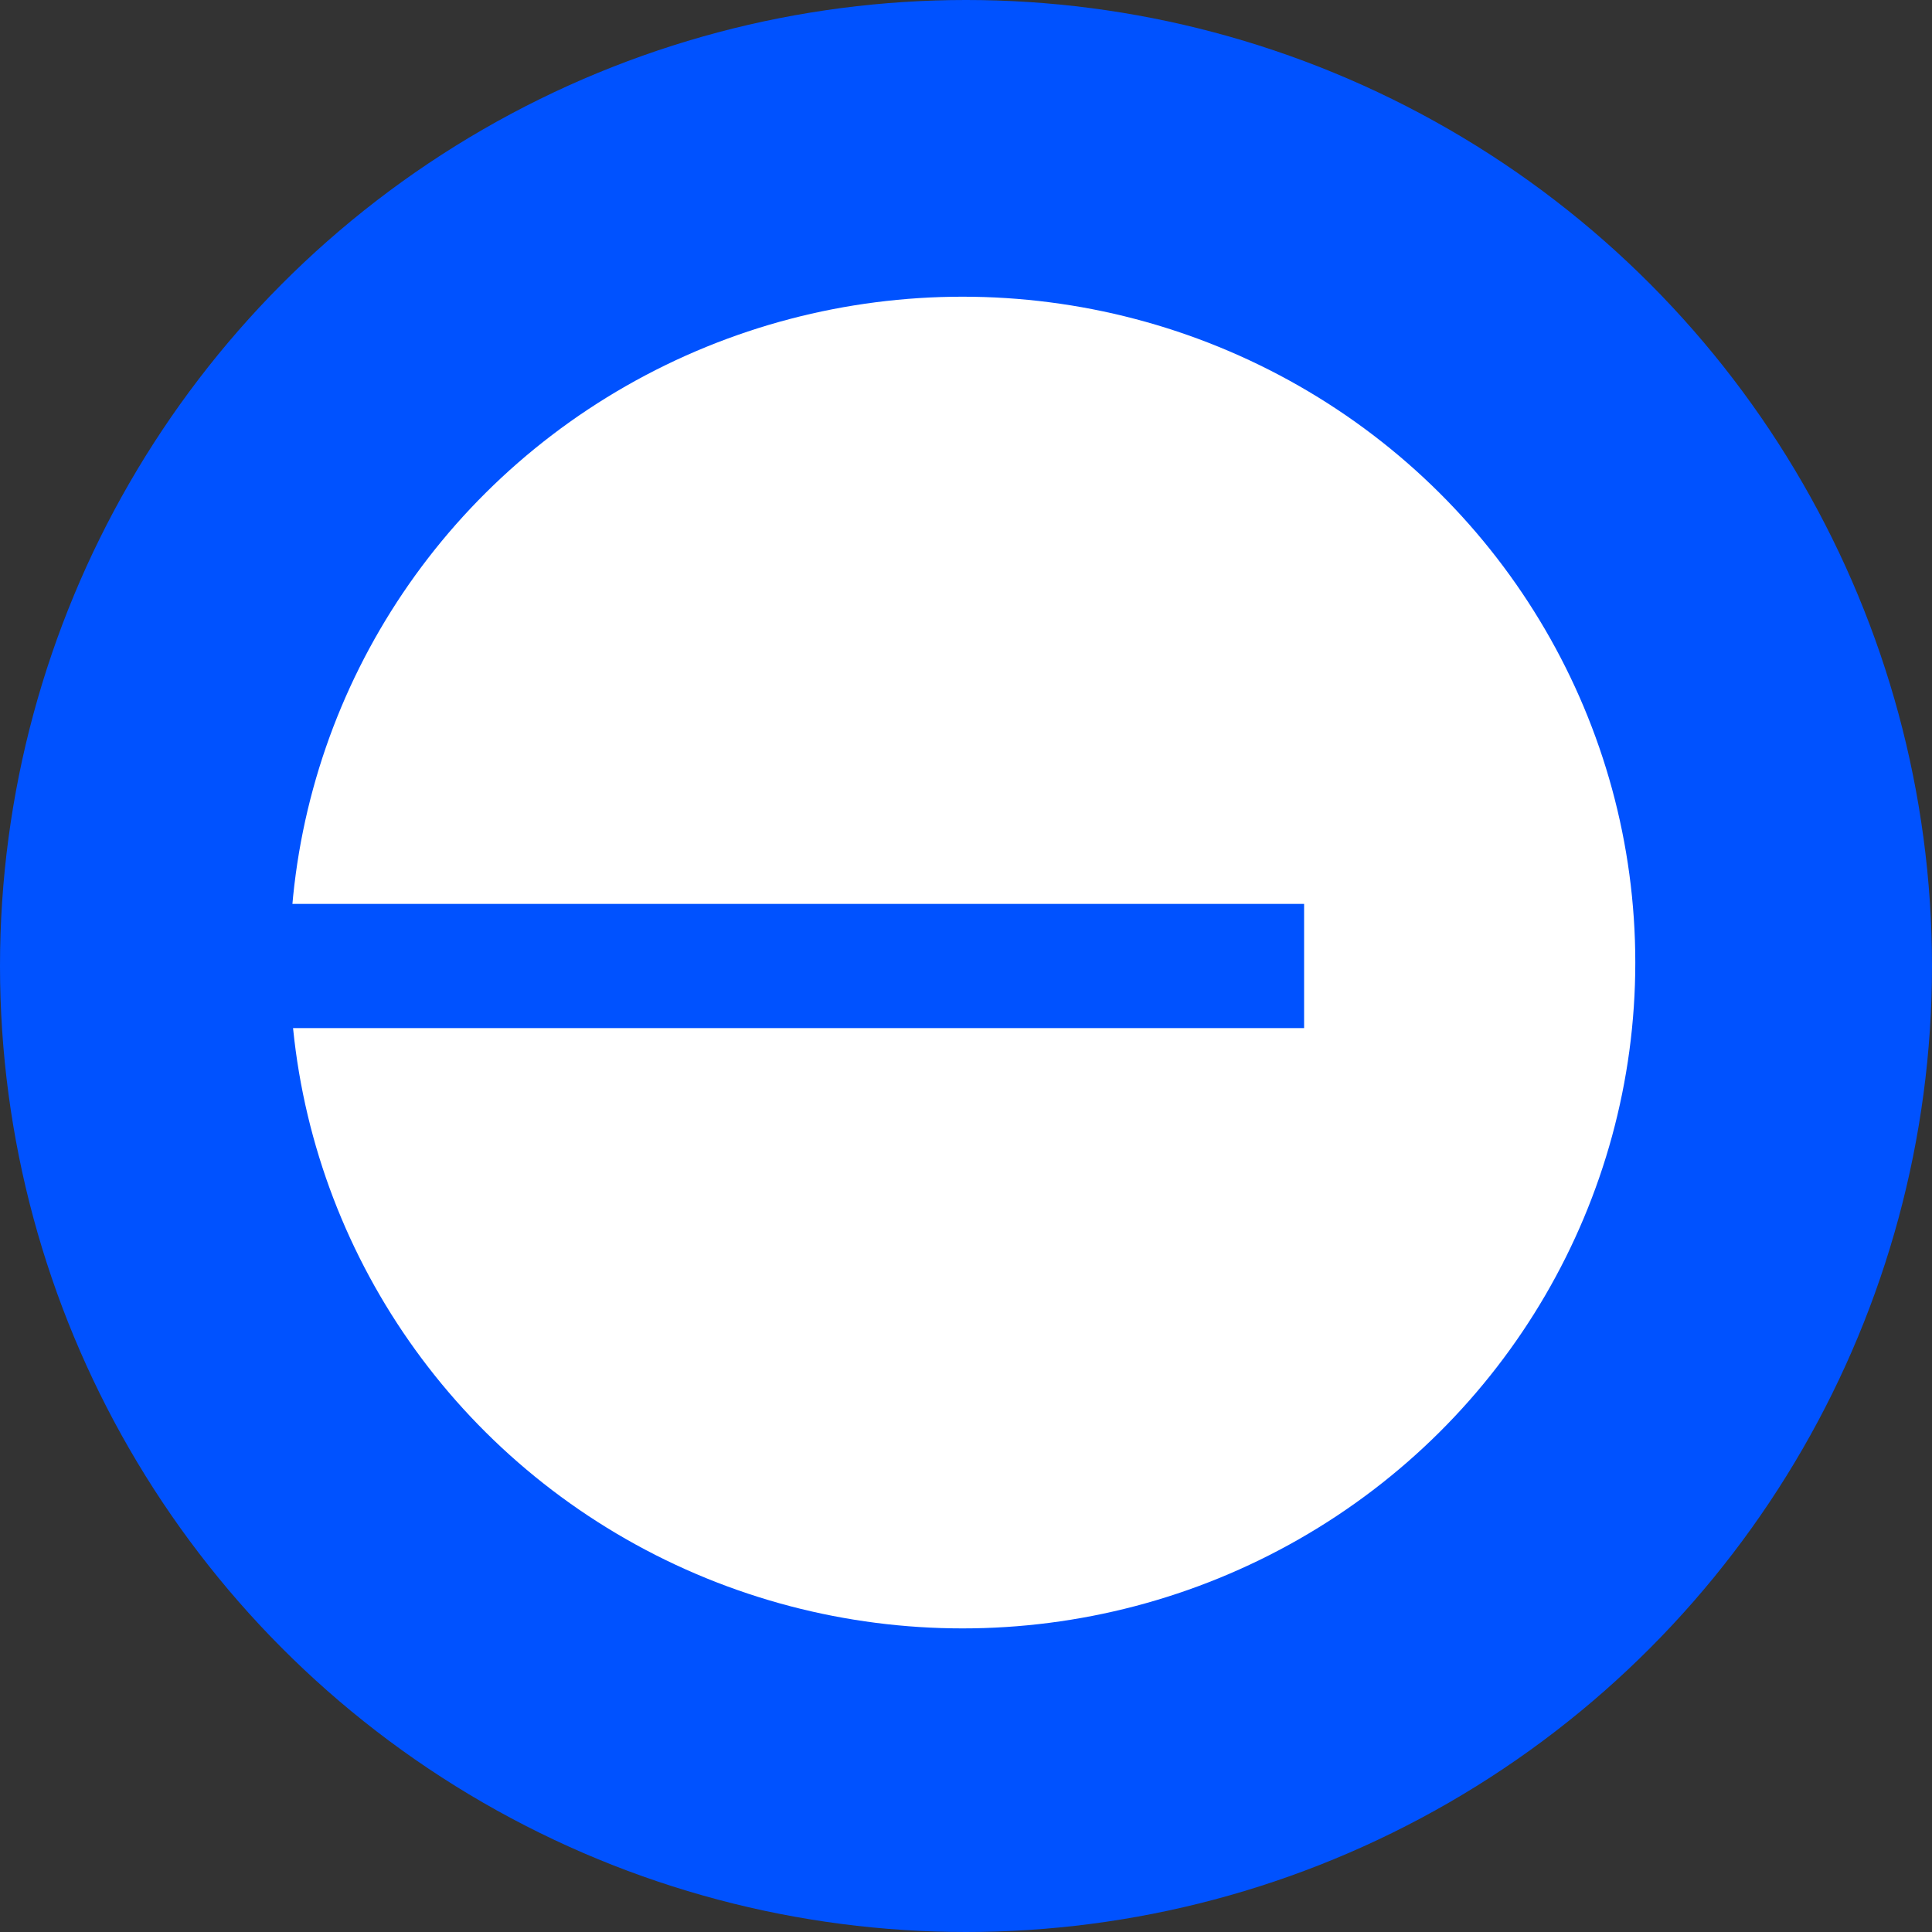
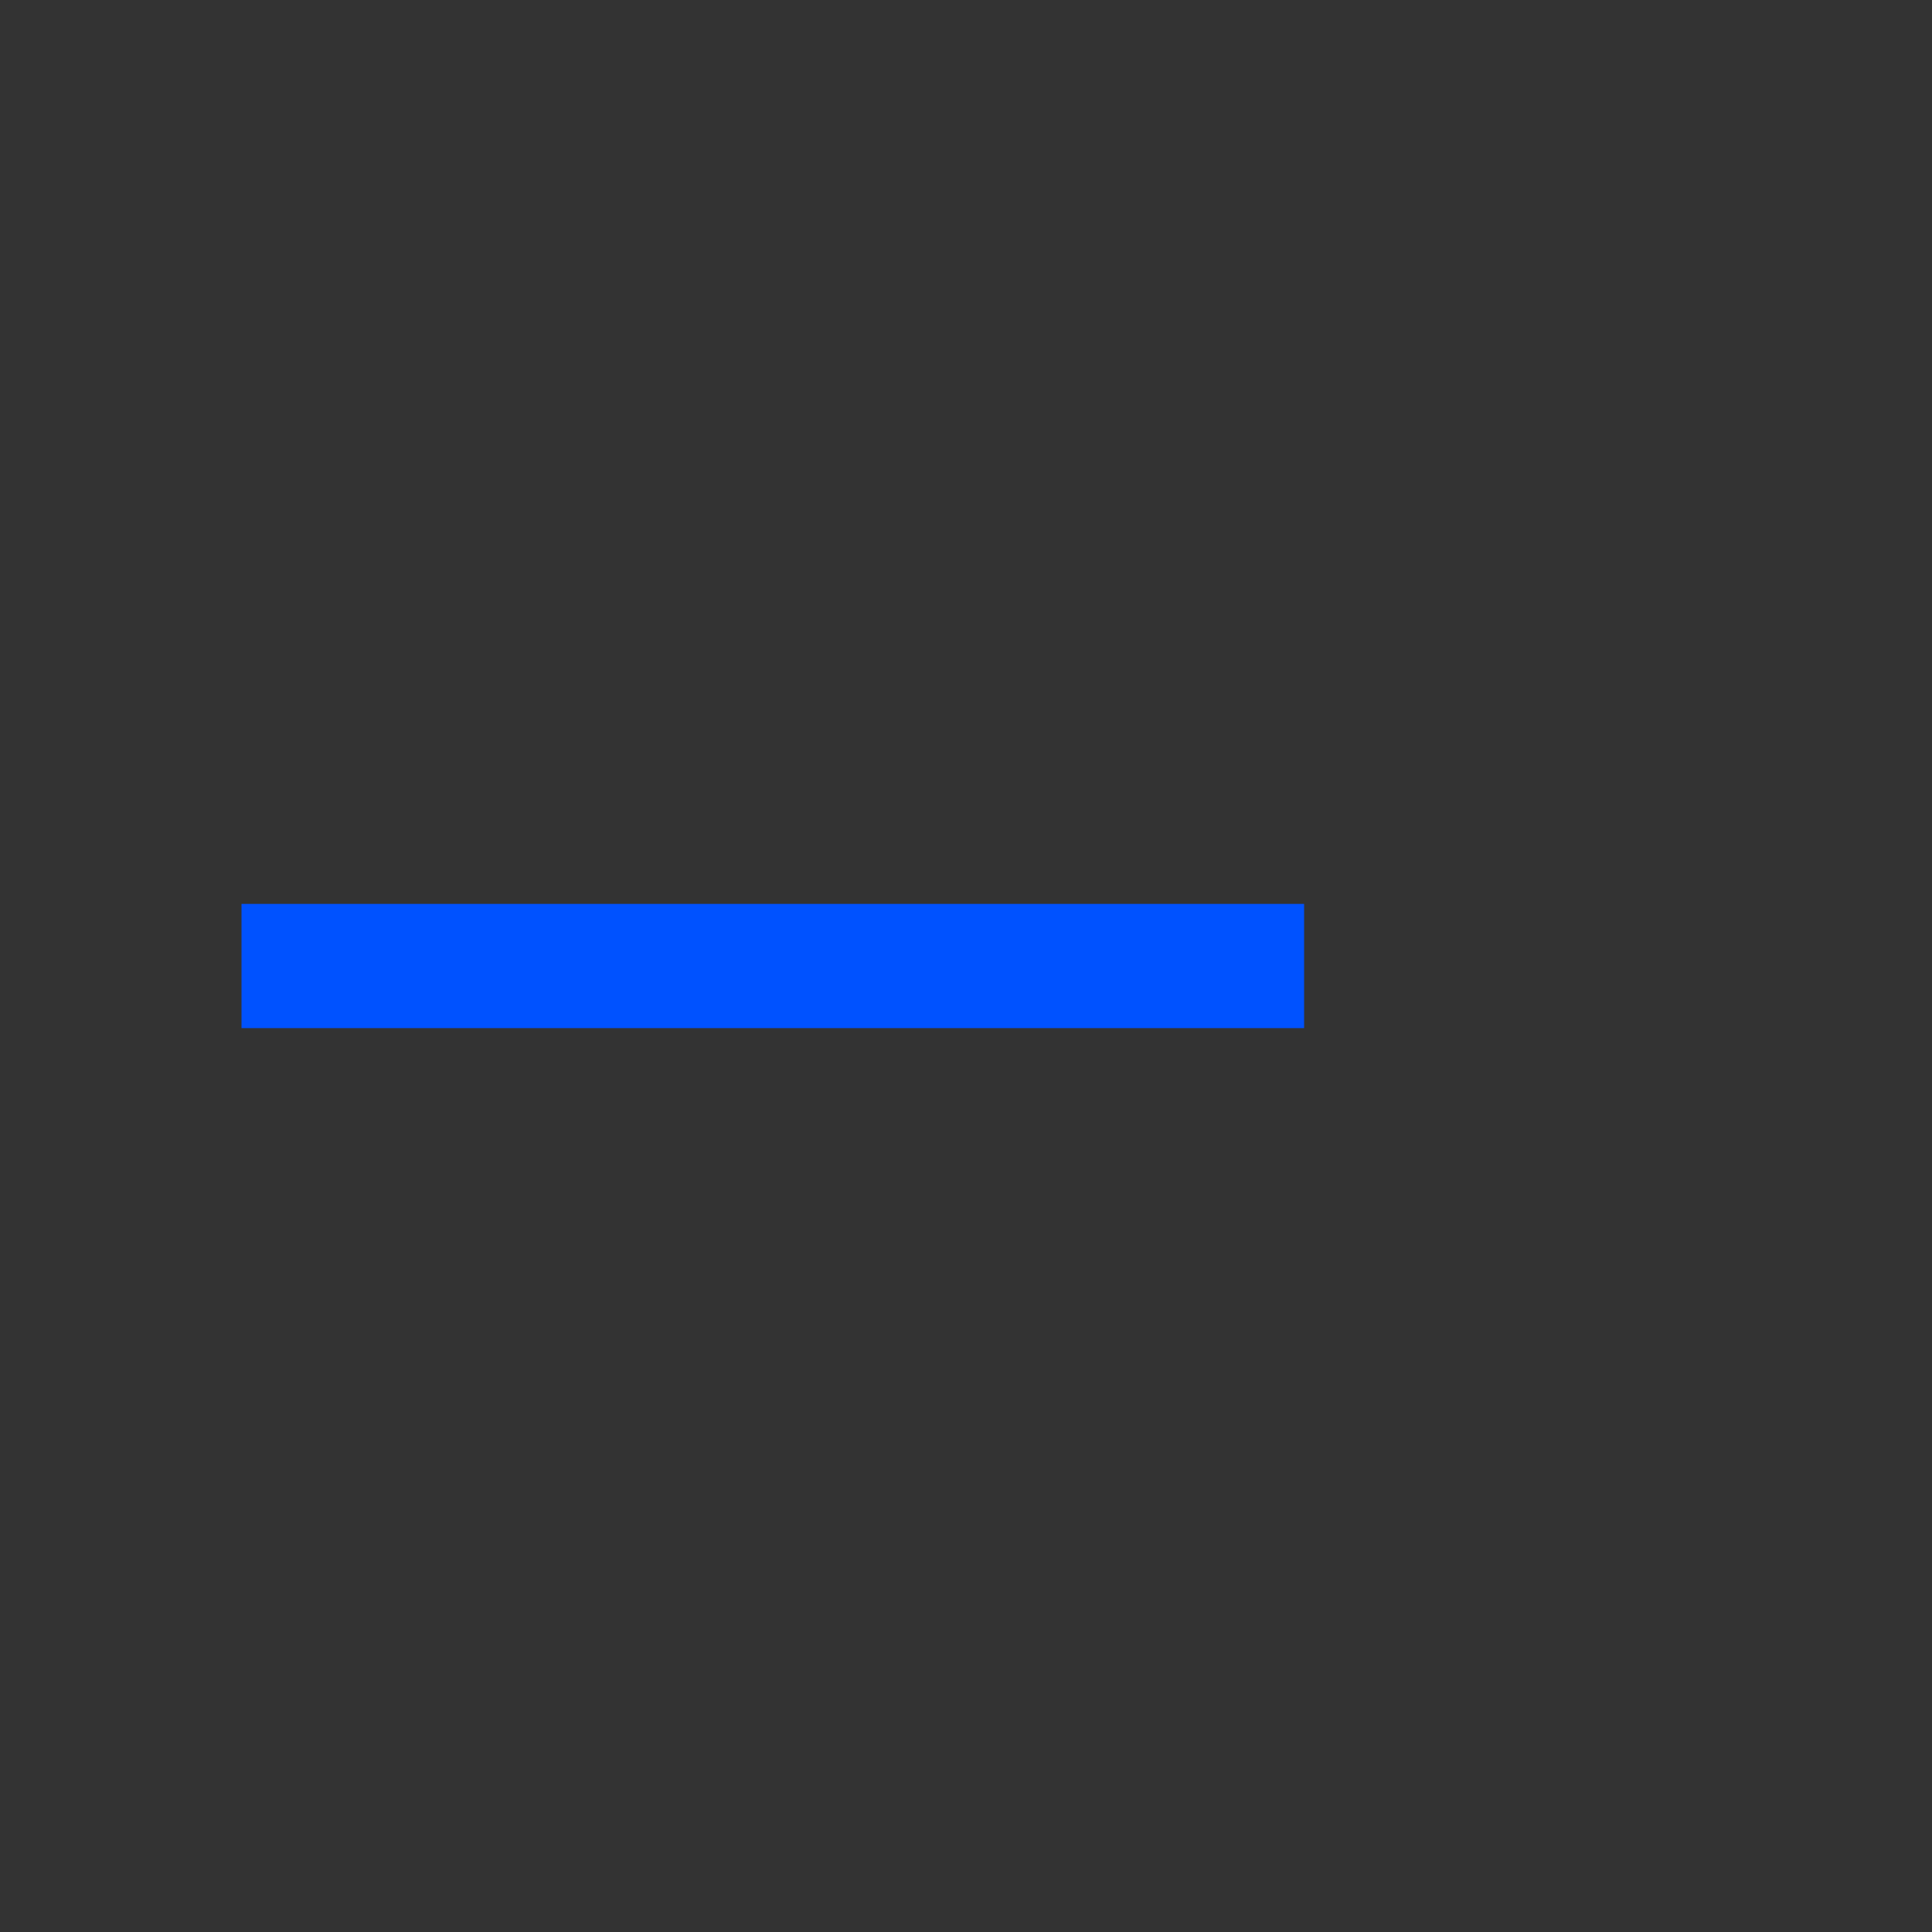
<svg xmlns="http://www.w3.org/2000/svg" width="280" height="280" viewBox="0 0 280 280" fill="none">
  <rect x="0" y="0" width="280" height="280" fill="#333333" stroke="none" />
-   <circle cx="140" cy="140" r="140" fill="#0052FF" />
-   <ellipse cx="139.5" cy="139.5" rx="97.5" ry="96.5" fill="white" />
  <rect x="35" y="131" width="154" height="18" fill="#0052FF" />
</svg>